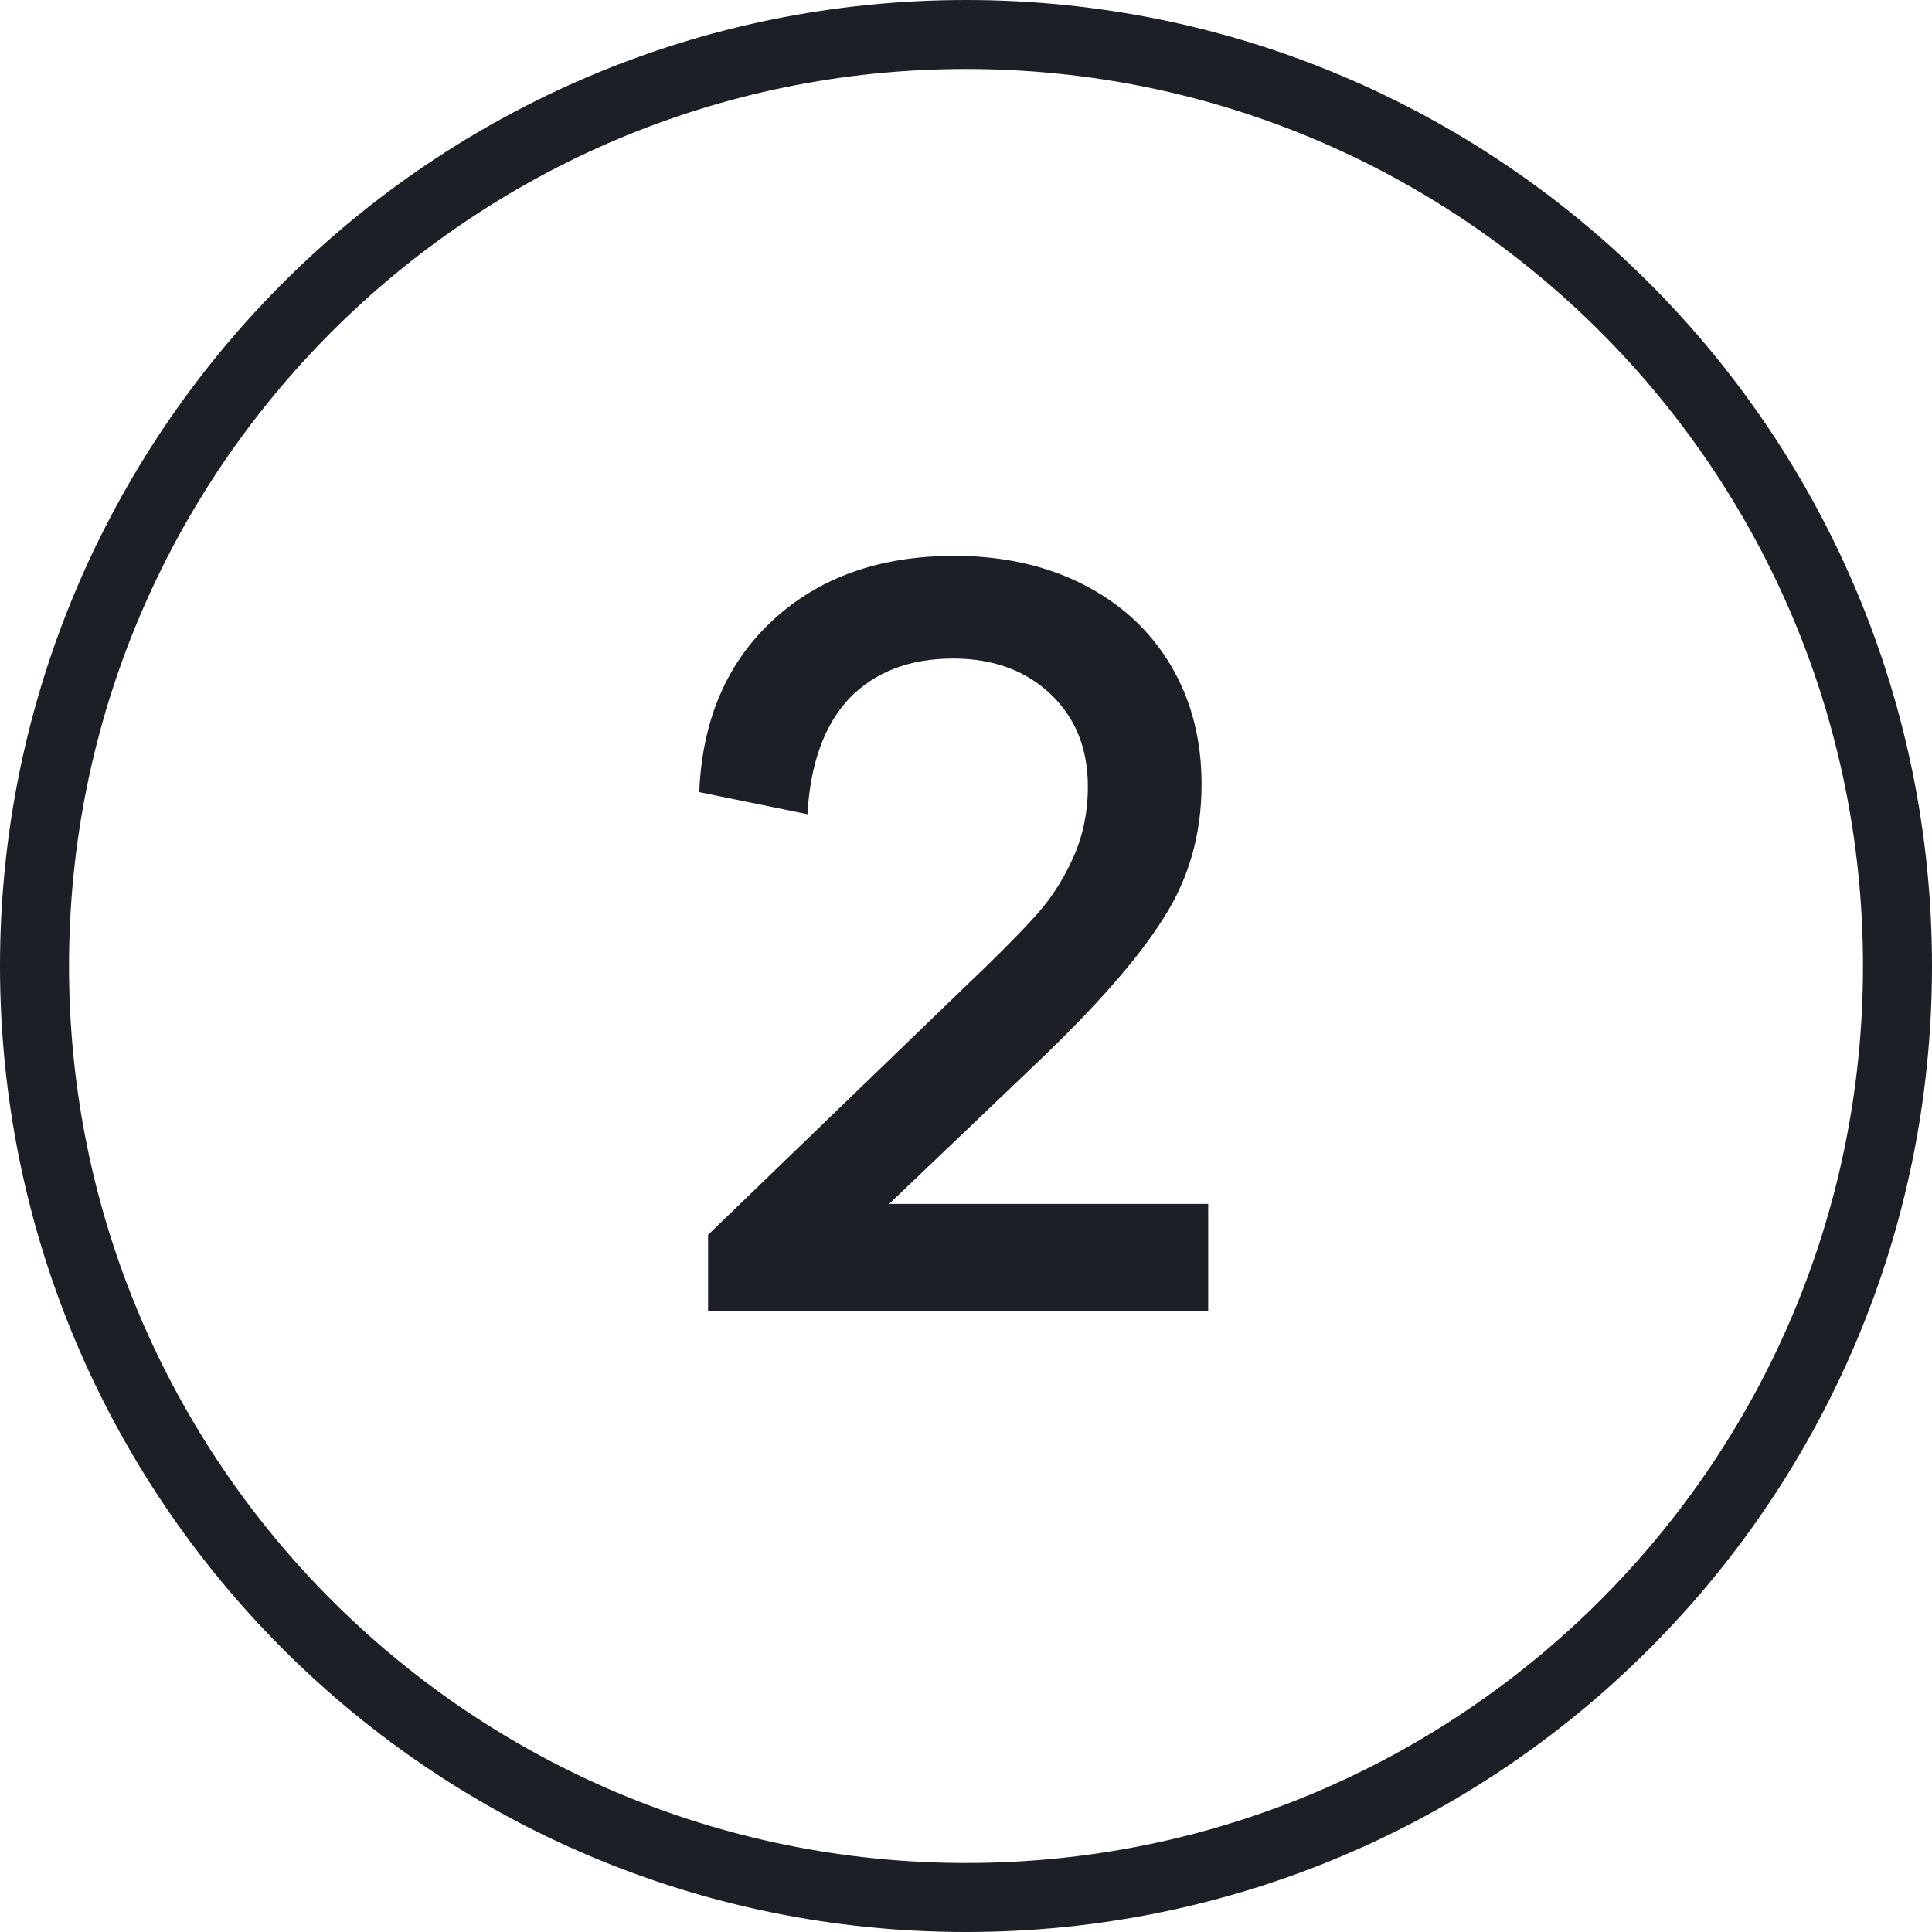
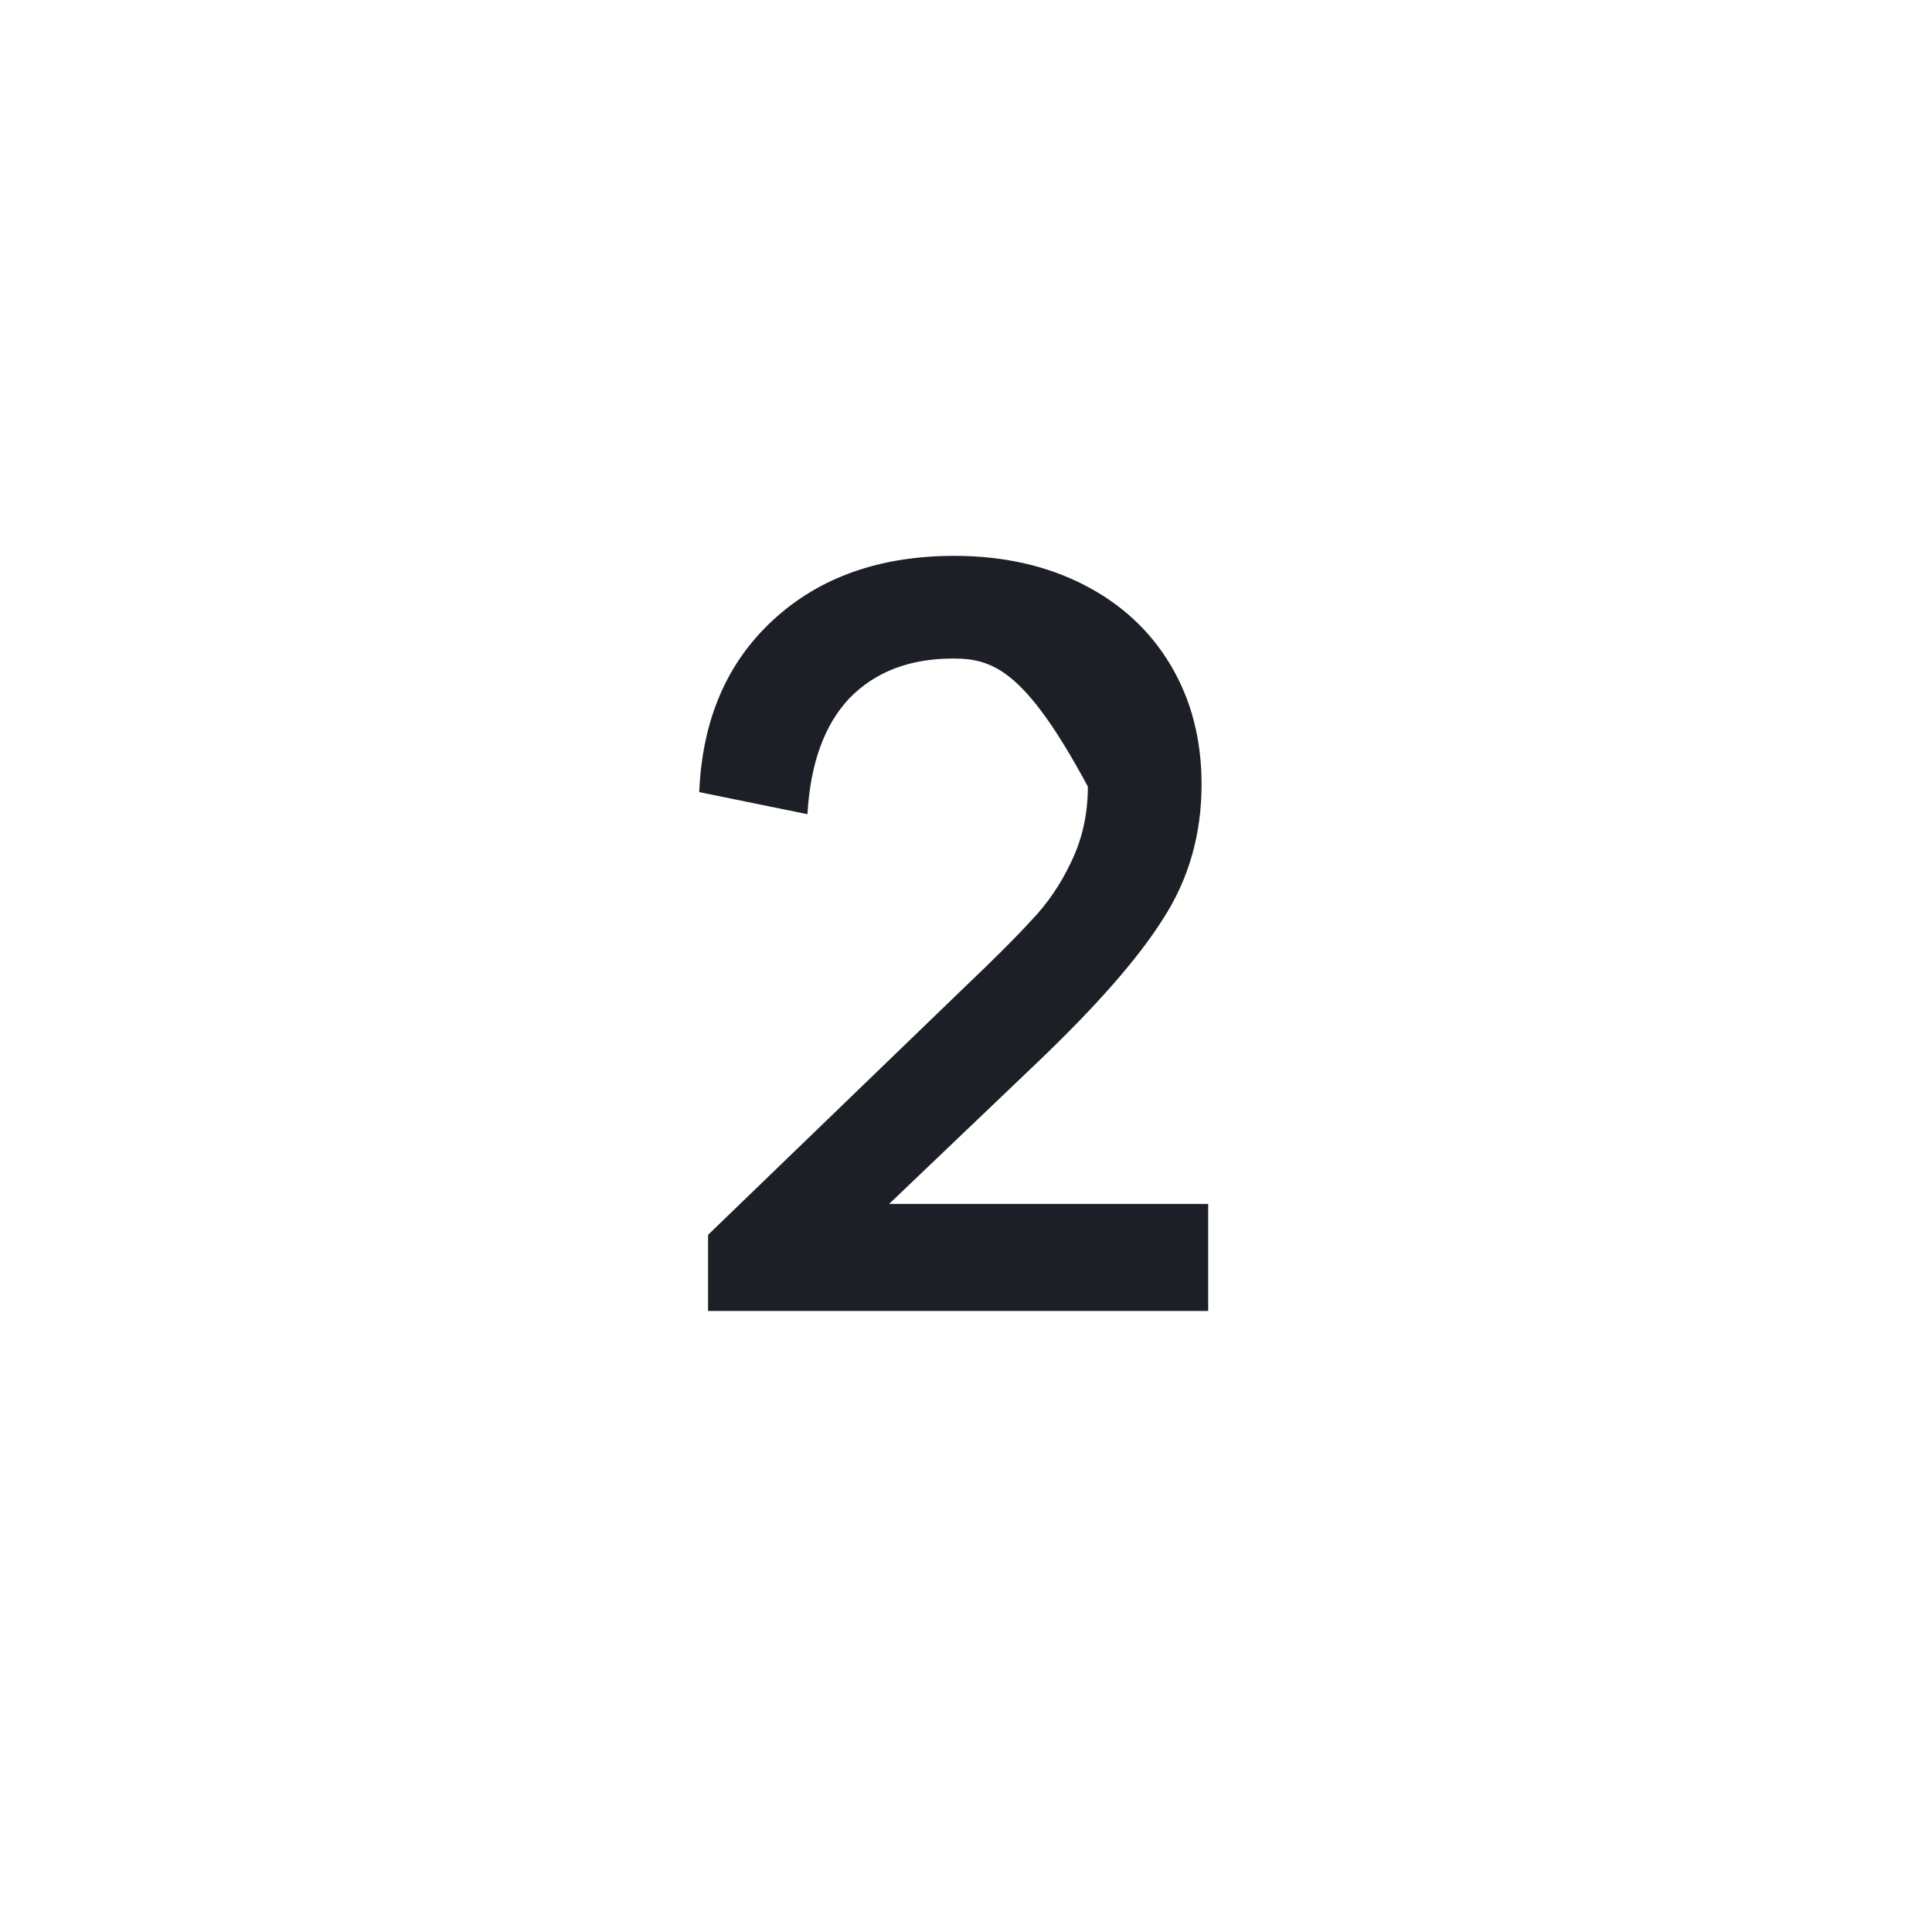
<svg xmlns="http://www.w3.org/2000/svg" width="56" height="56" viewBox="0 0 56 56" fill="none">
-   <path d="M28 1C42.912 1 55 13.088 55 28C55 42.912 42.912 55 28 55C13.088 55 1 42.912 1 28C1 13.088 13.088 1 28 1Z" stroke="#1C2026" stroke-width="2" />
-   <path d="M35.02 34.896V38H20.524V35.792L27.948 28.624C28.801 27.813 29.452 27.163 29.9 26.672C30.369 26.181 30.753 25.616 31.052 24.976C31.372 24.315 31.532 23.589 31.532 22.8C31.532 21.691 31.169 20.795 30.444 20.112C29.719 19.429 28.78 19.088 27.628 19.088C26.369 19.088 25.367 19.472 24.62 20.24C23.895 21.008 23.489 22.128 23.404 23.6L20.268 22.96C20.353 20.869 21.068 19.205 22.412 17.968C23.756 16.731 25.505 16.112 27.66 16.112C29.068 16.112 30.316 16.389 31.404 16.944C32.492 17.499 33.335 18.277 33.932 19.28C34.529 20.283 34.828 21.435 34.828 22.736C34.828 24.187 34.455 25.488 33.708 26.64C32.983 27.792 31.745 29.2 29.996 30.864L25.772 34.896H35.02Z" fill="#1C2026" />
+   <path d="M35.02 34.896V38H20.524V35.792L27.948 28.624C28.801 27.813 29.452 27.163 29.9 26.672C30.369 26.181 30.753 25.616 31.052 24.976C31.372 24.315 31.532 23.589 31.532 22.8C29.719 19.429 28.78 19.088 27.628 19.088C26.369 19.088 25.367 19.472 24.62 20.24C23.895 21.008 23.489 22.128 23.404 23.6L20.268 22.96C20.353 20.869 21.068 19.205 22.412 17.968C23.756 16.731 25.505 16.112 27.66 16.112C29.068 16.112 30.316 16.389 31.404 16.944C32.492 17.499 33.335 18.277 33.932 19.28C34.529 20.283 34.828 21.435 34.828 22.736C34.828 24.187 34.455 25.488 33.708 26.64C32.983 27.792 31.745 29.2 29.996 30.864L25.772 34.896H35.02Z" fill="#1C2026" />
</svg>